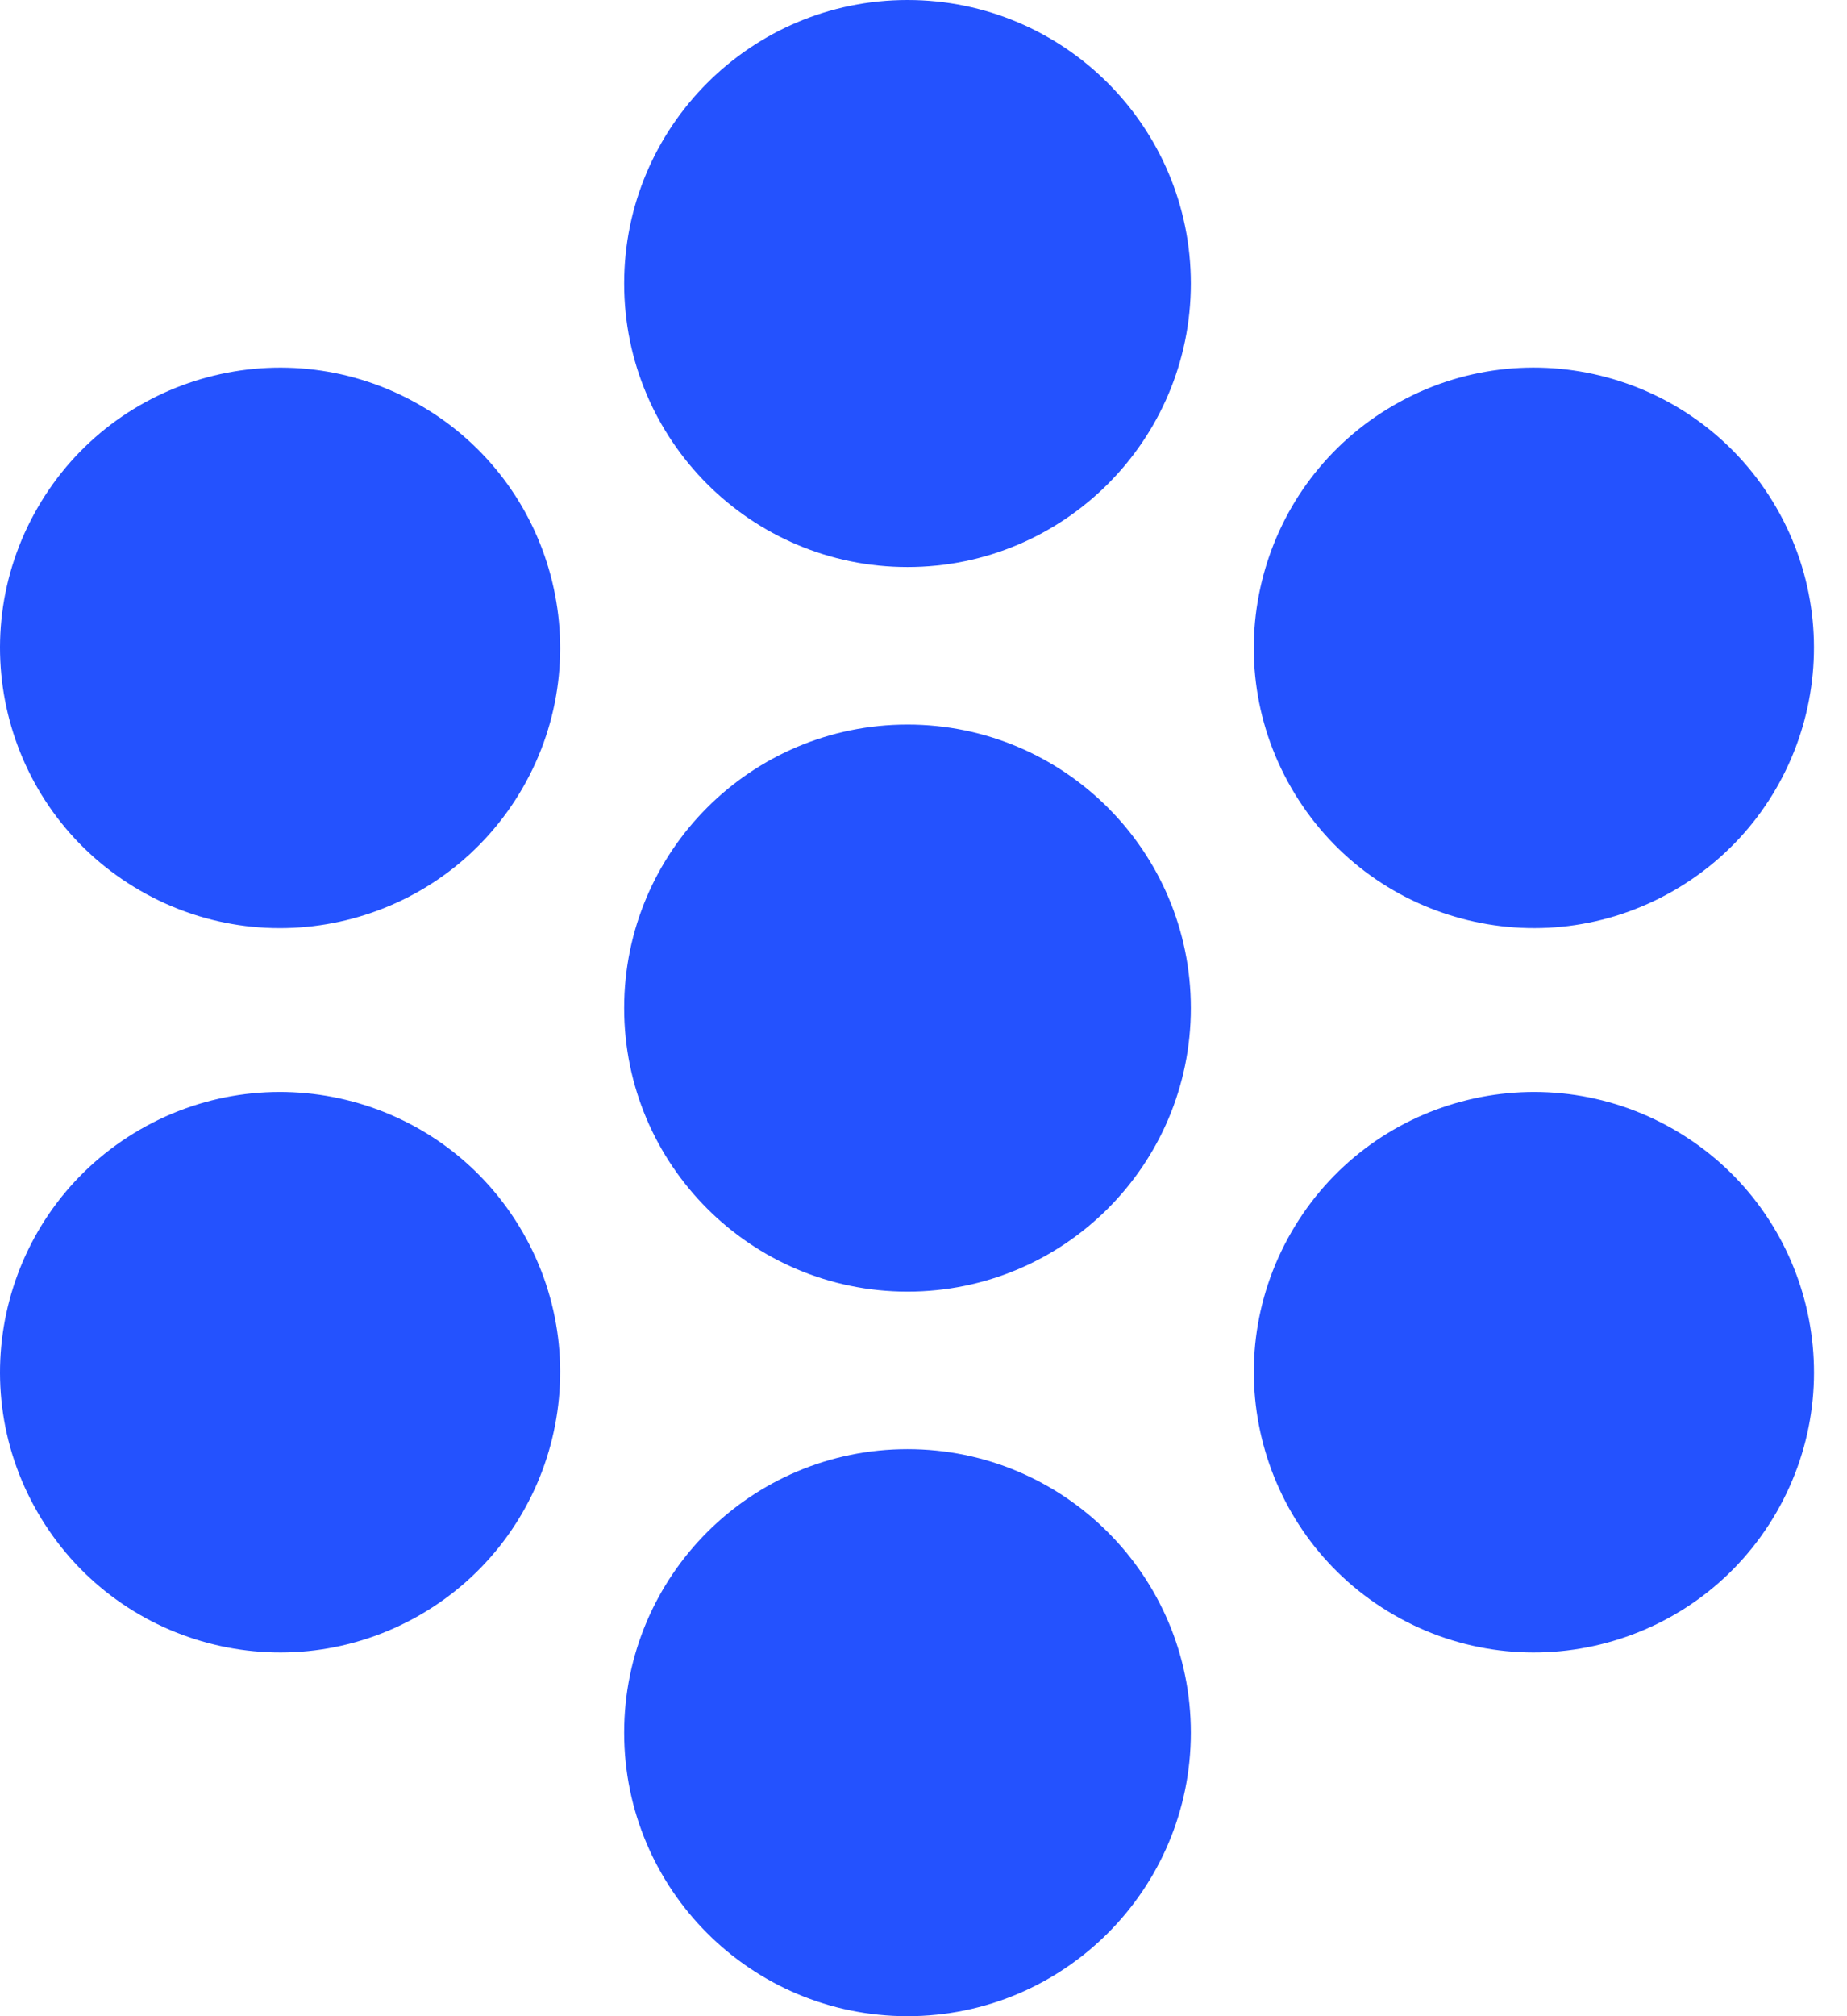
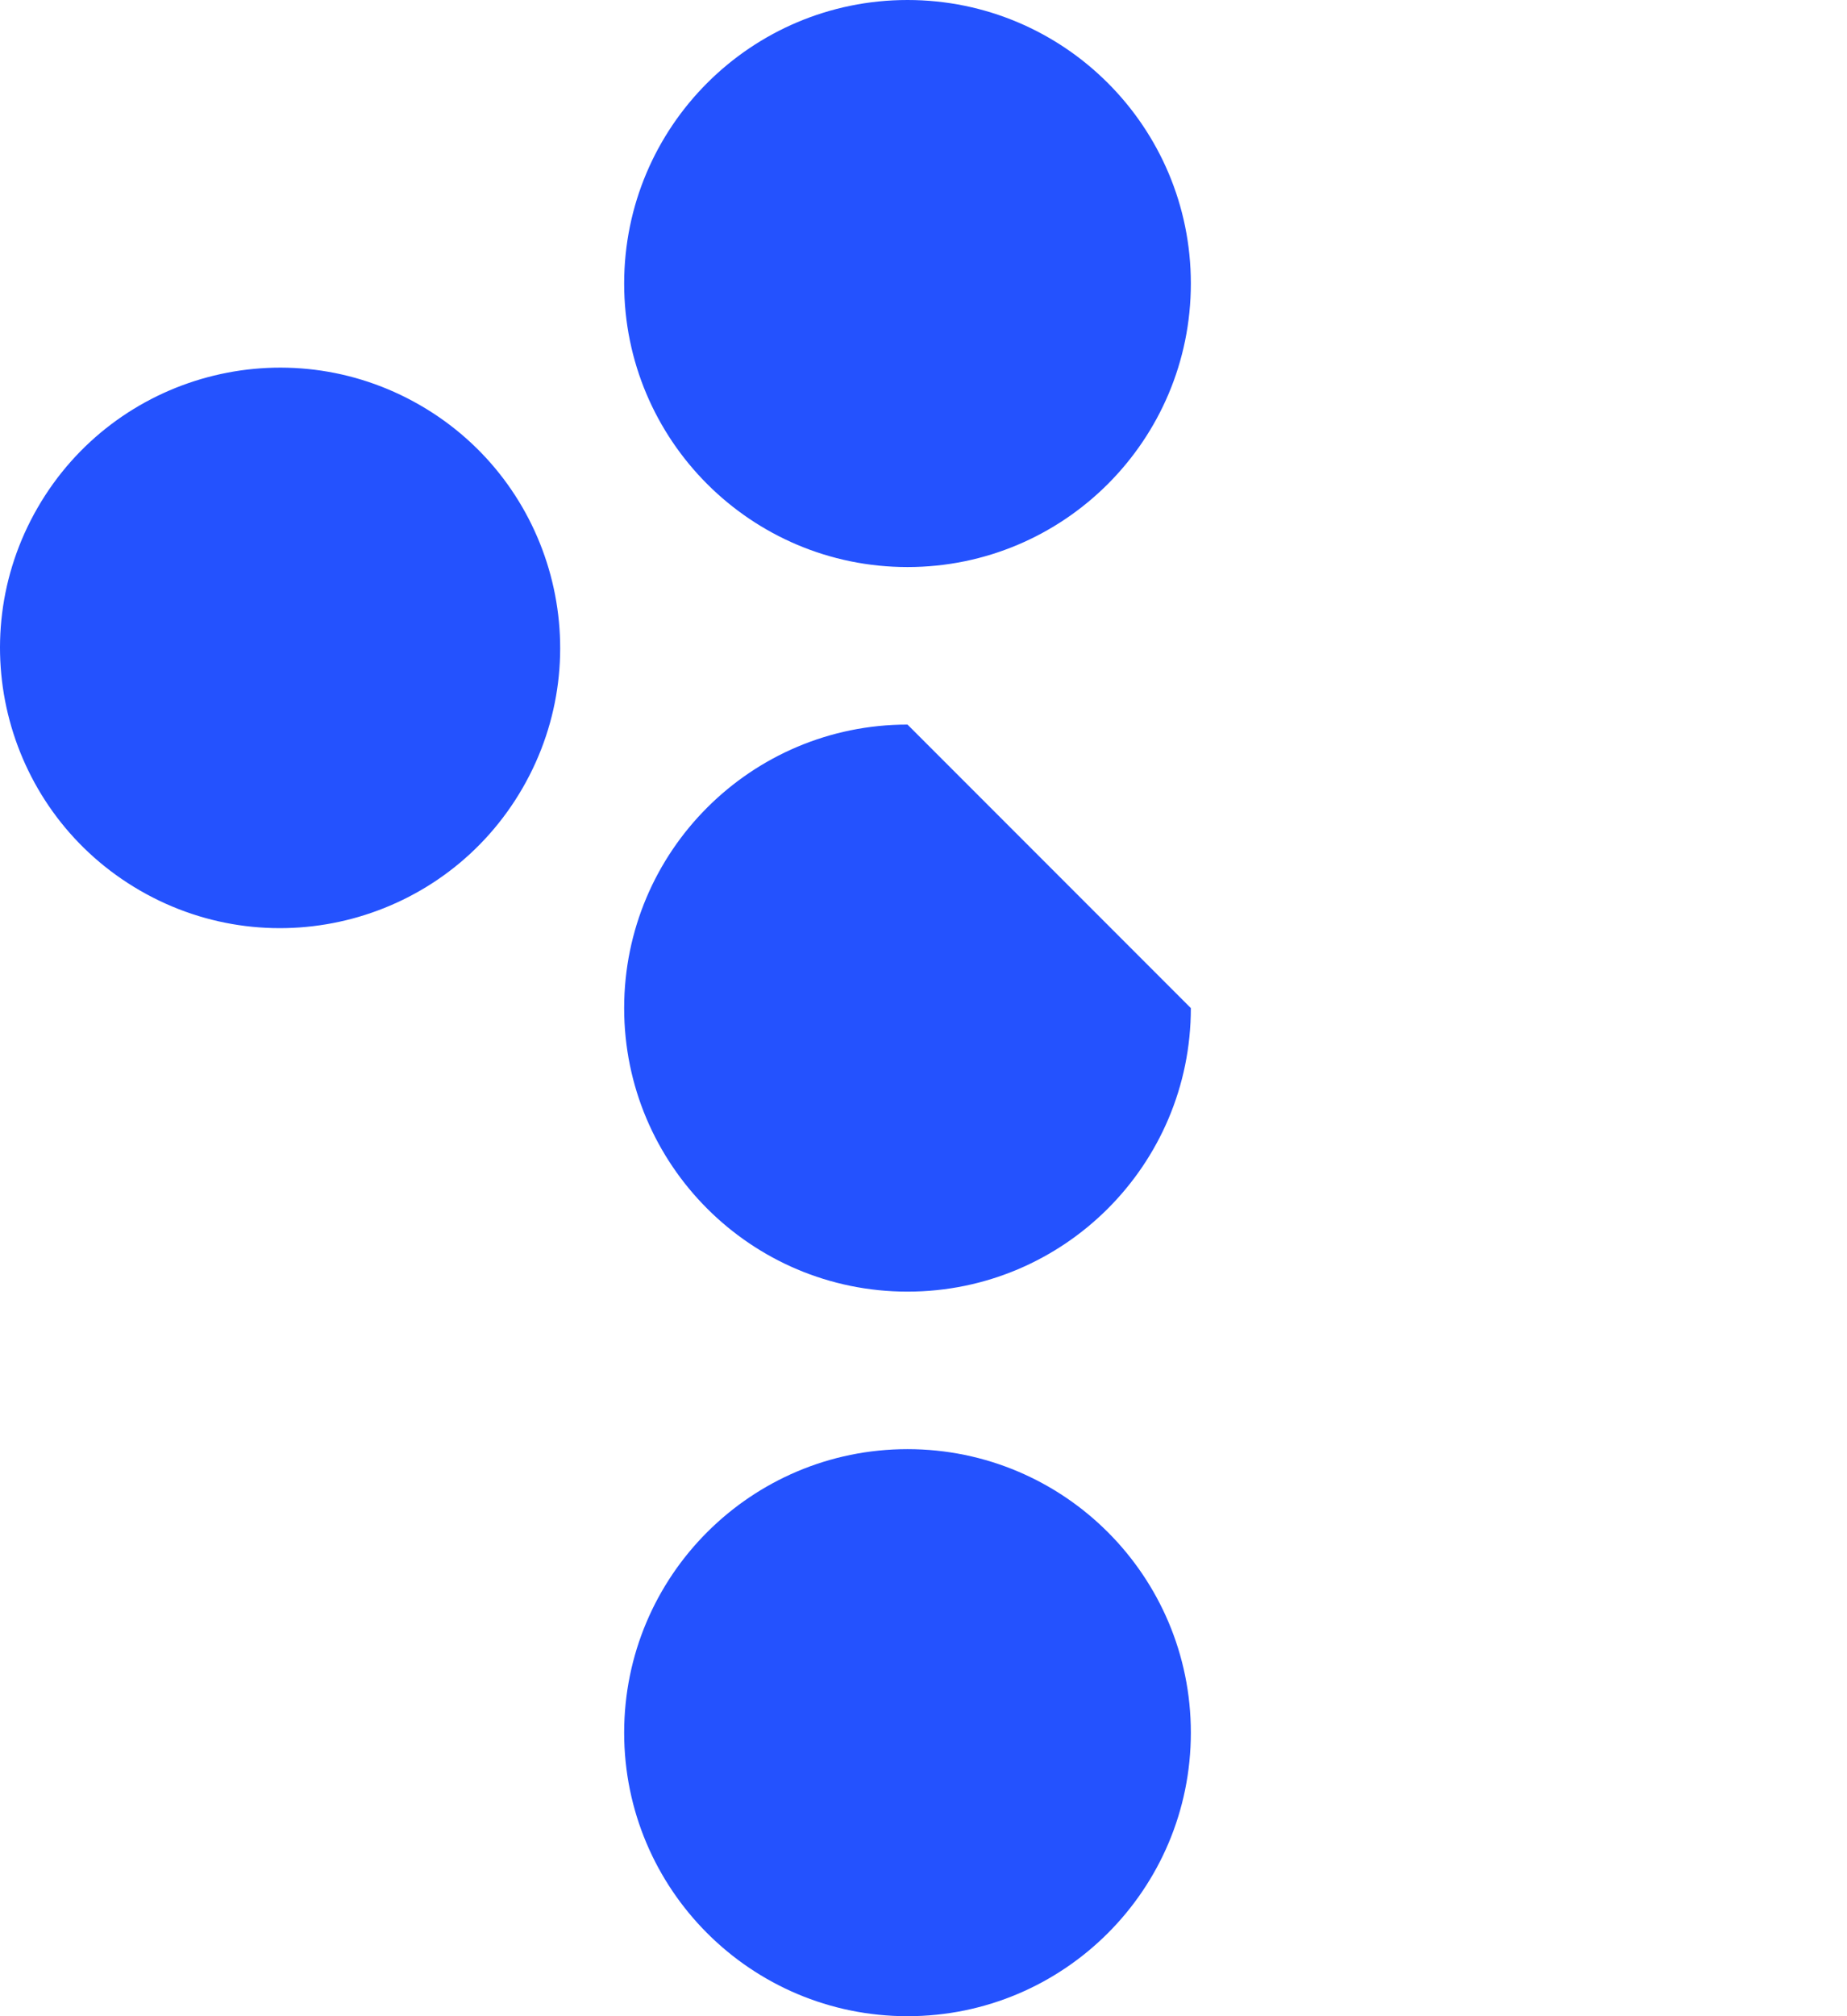
<svg xmlns="http://www.w3.org/2000/svg" width="44" height="48" viewBox="0 0 44 48" fill="none">
  <path fill-rule="evenodd" clip-rule="evenodd" d="M28.369 6.75C28.369 10.478 25.347 13.5 21.619 13.5C17.891 13.5 14.869 10.478 14.869 6.75C14.869 3.022 17.891 0 21.619 0C25.347 0 28.369 3.022 28.369 6.75Z" fill="#2452FE" />
  <path fill-rule="evenodd" clip-rule="evenodd" d="M10.008 9.647C13.199 11.489 14.292 15.569 12.45 18.76C10.608 21.951 6.528 23.044 3.337 21.202C0.146 19.36 -0.947 15.28 0.895 12.089C2.737 8.898 6.817 7.805 10.008 9.647" fill="#2452FE" />
-   <path fill-rule="evenodd" clip-rule="evenodd" d="M3.337 26.891C6.528 25.049 10.607 26.142 12.45 29.333C14.292 32.524 13.199 36.604 10.008 38.446C6.817 40.288 2.737 39.195 0.895 36.004C-0.947 32.814 0.146 28.734 3.337 26.891Z" fill="#2452FE" />
  <path fill-rule="evenodd" clip-rule="evenodd" d="M28.369 41.25C28.369 44.978 25.347 48 21.619 48C17.891 48 14.869 44.978 14.869 41.25C14.869 37.522 17.891 34.5 21.619 34.5C25.347 34.5 28.369 37.522 28.369 41.25Z" fill="#2452FE" />
-   <path fill-rule="evenodd" clip-rule="evenodd" d="M33.206 38.446C30.015 36.604 28.922 32.524 30.764 29.333C32.606 26.142 36.686 25.049 39.877 26.891C43.068 28.733 44.161 32.814 42.319 36.005C40.477 39.195 36.397 40.288 33.206 38.446Z" fill="#2452FE" />
-   <path fill-rule="evenodd" clip-rule="evenodd" d="M39.876 21.201C36.686 23.044 32.606 21.95 30.763 18.76C28.921 15.569 30.014 11.489 33.205 9.646C36.396 7.804 40.475 8.897 42.318 12.088C44.16 15.279 43.067 19.359 39.876 21.201" fill="#2452FE" />
-   <path fill-rule="evenodd" clip-rule="evenodd" d="M28.369 24C28.369 27.728 25.347 30.75 21.619 30.75C17.891 30.75 14.869 27.728 14.869 24C14.869 20.272 17.891 17.25 21.619 17.25C25.347 17.25 28.369 20.272 28.369 24Z" fill="#2452FE" />
+   <path fill-rule="evenodd" clip-rule="evenodd" d="M28.369 24C28.369 27.728 25.347 30.75 21.619 30.75C17.891 30.75 14.869 27.728 14.869 24C14.869 20.272 17.891 17.25 21.619 17.25Z" fill="#2452FE" />
</svg>